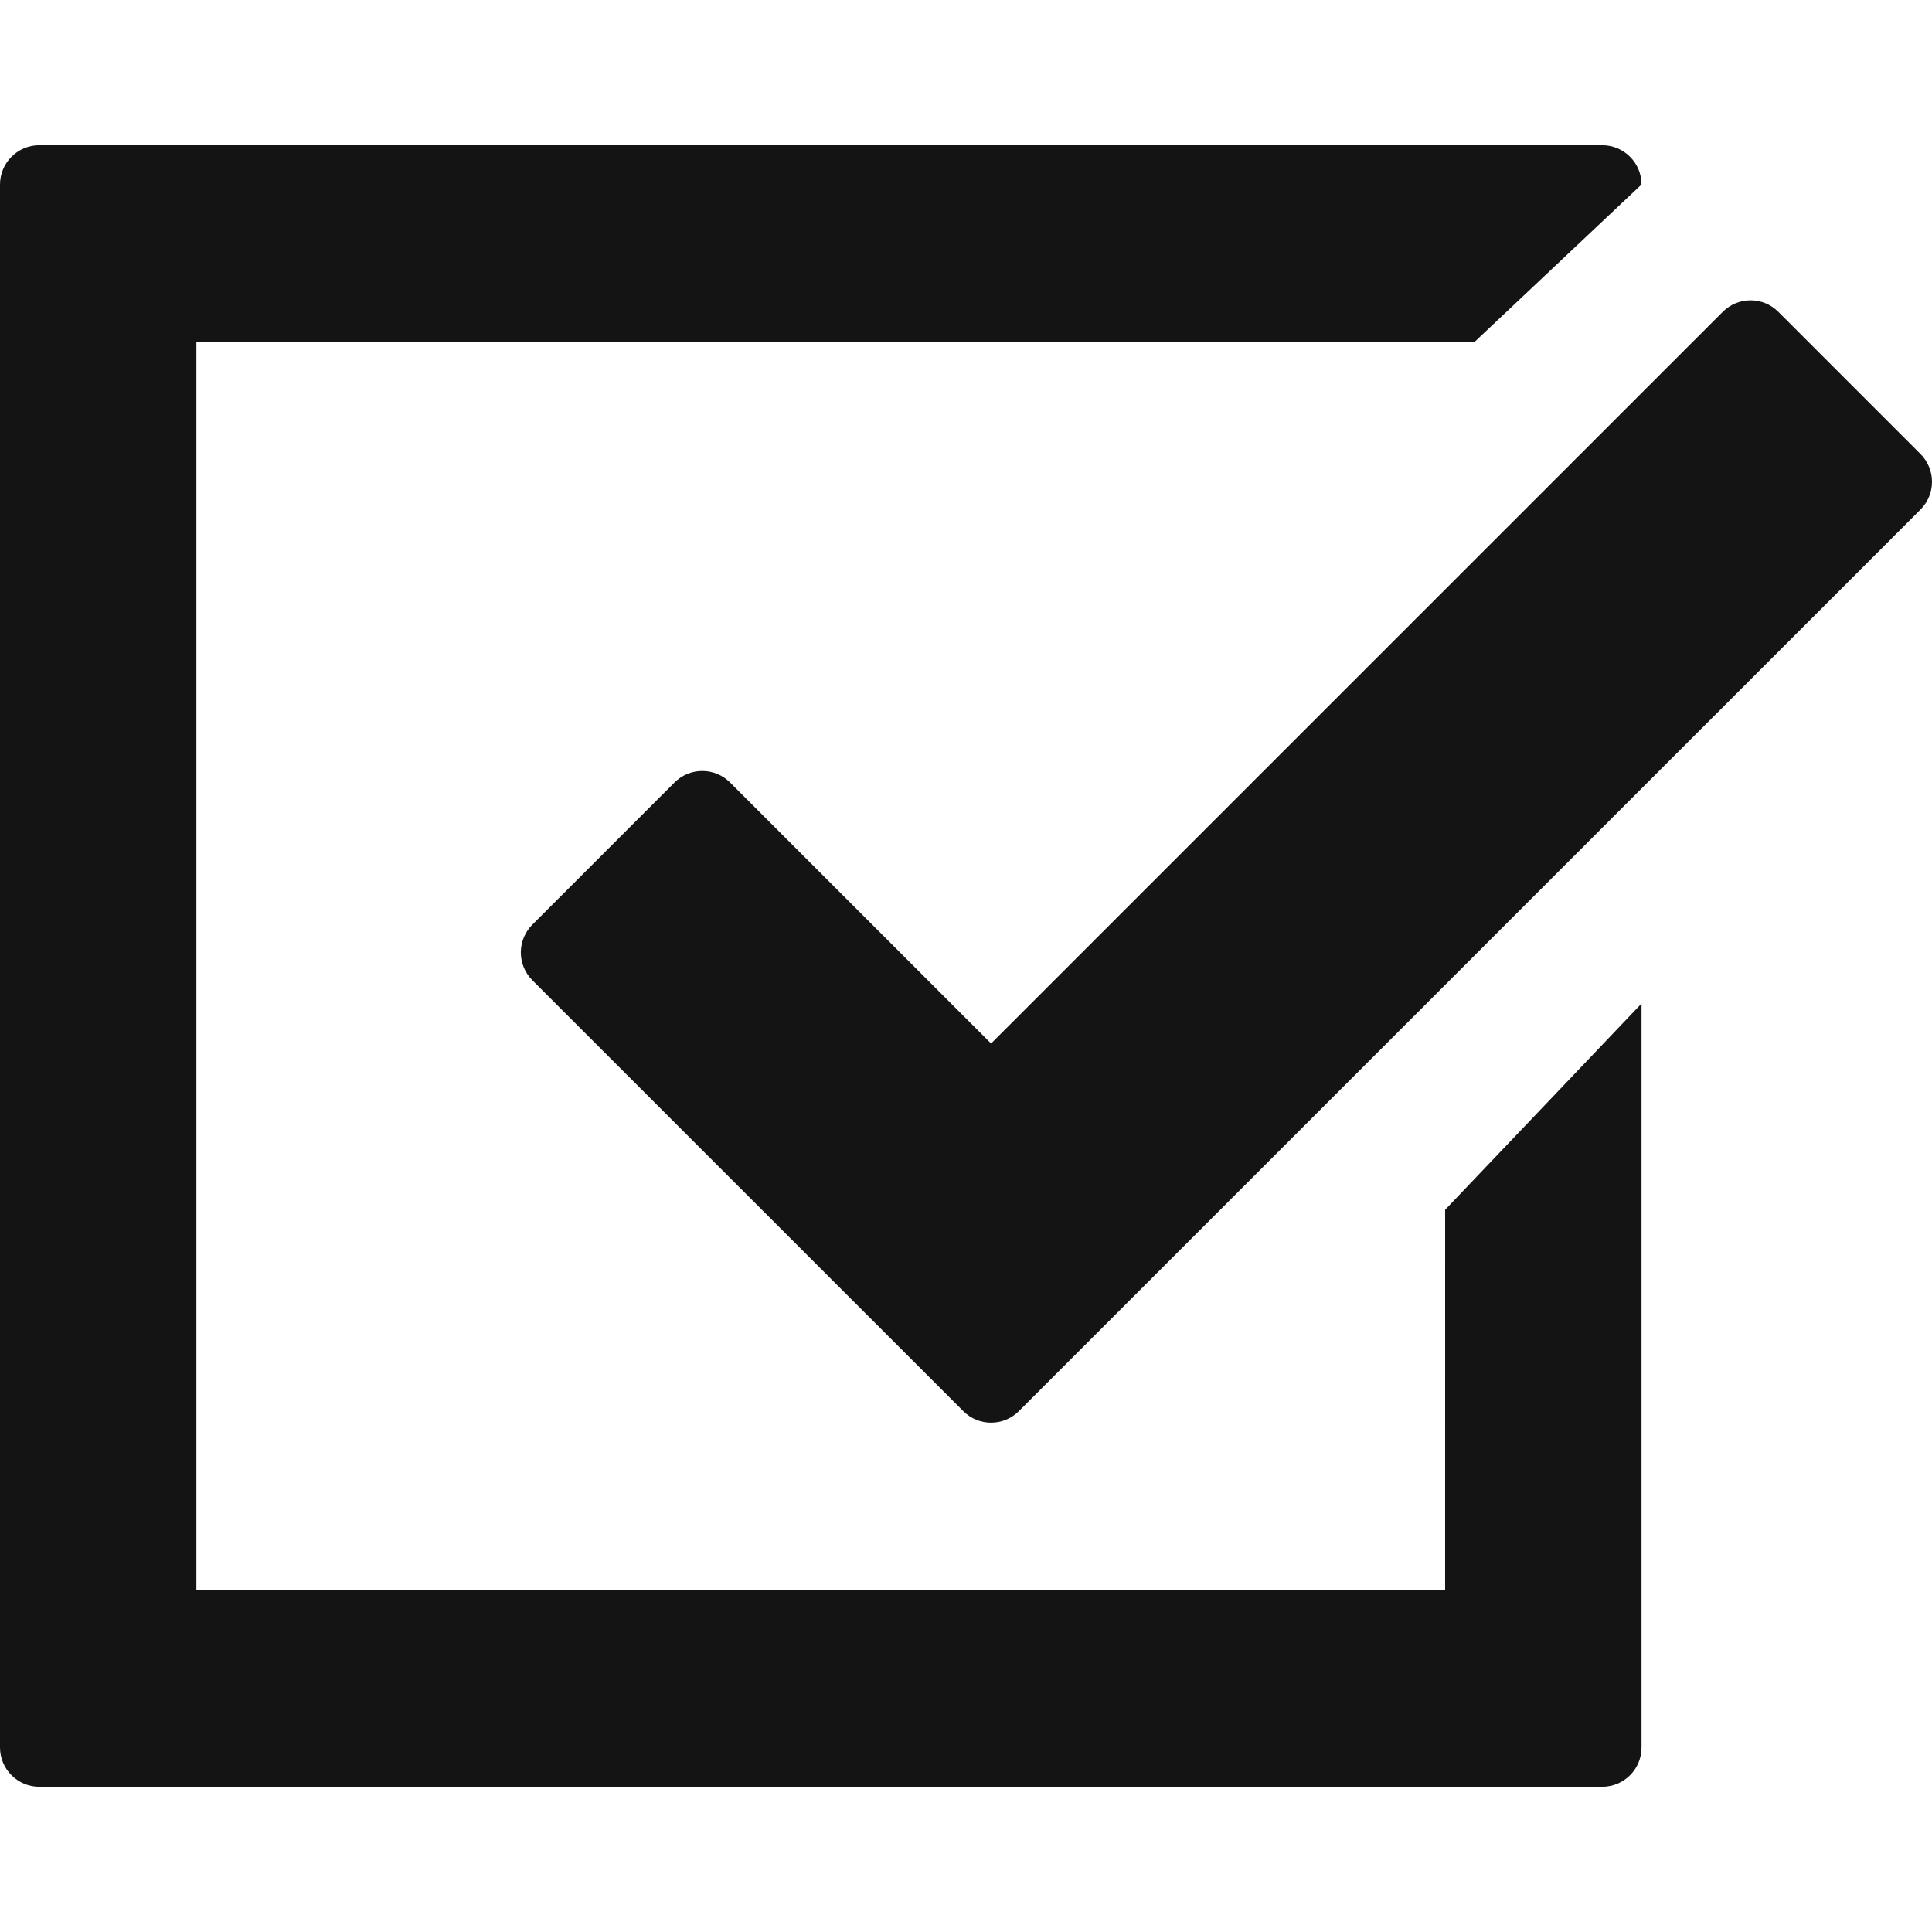
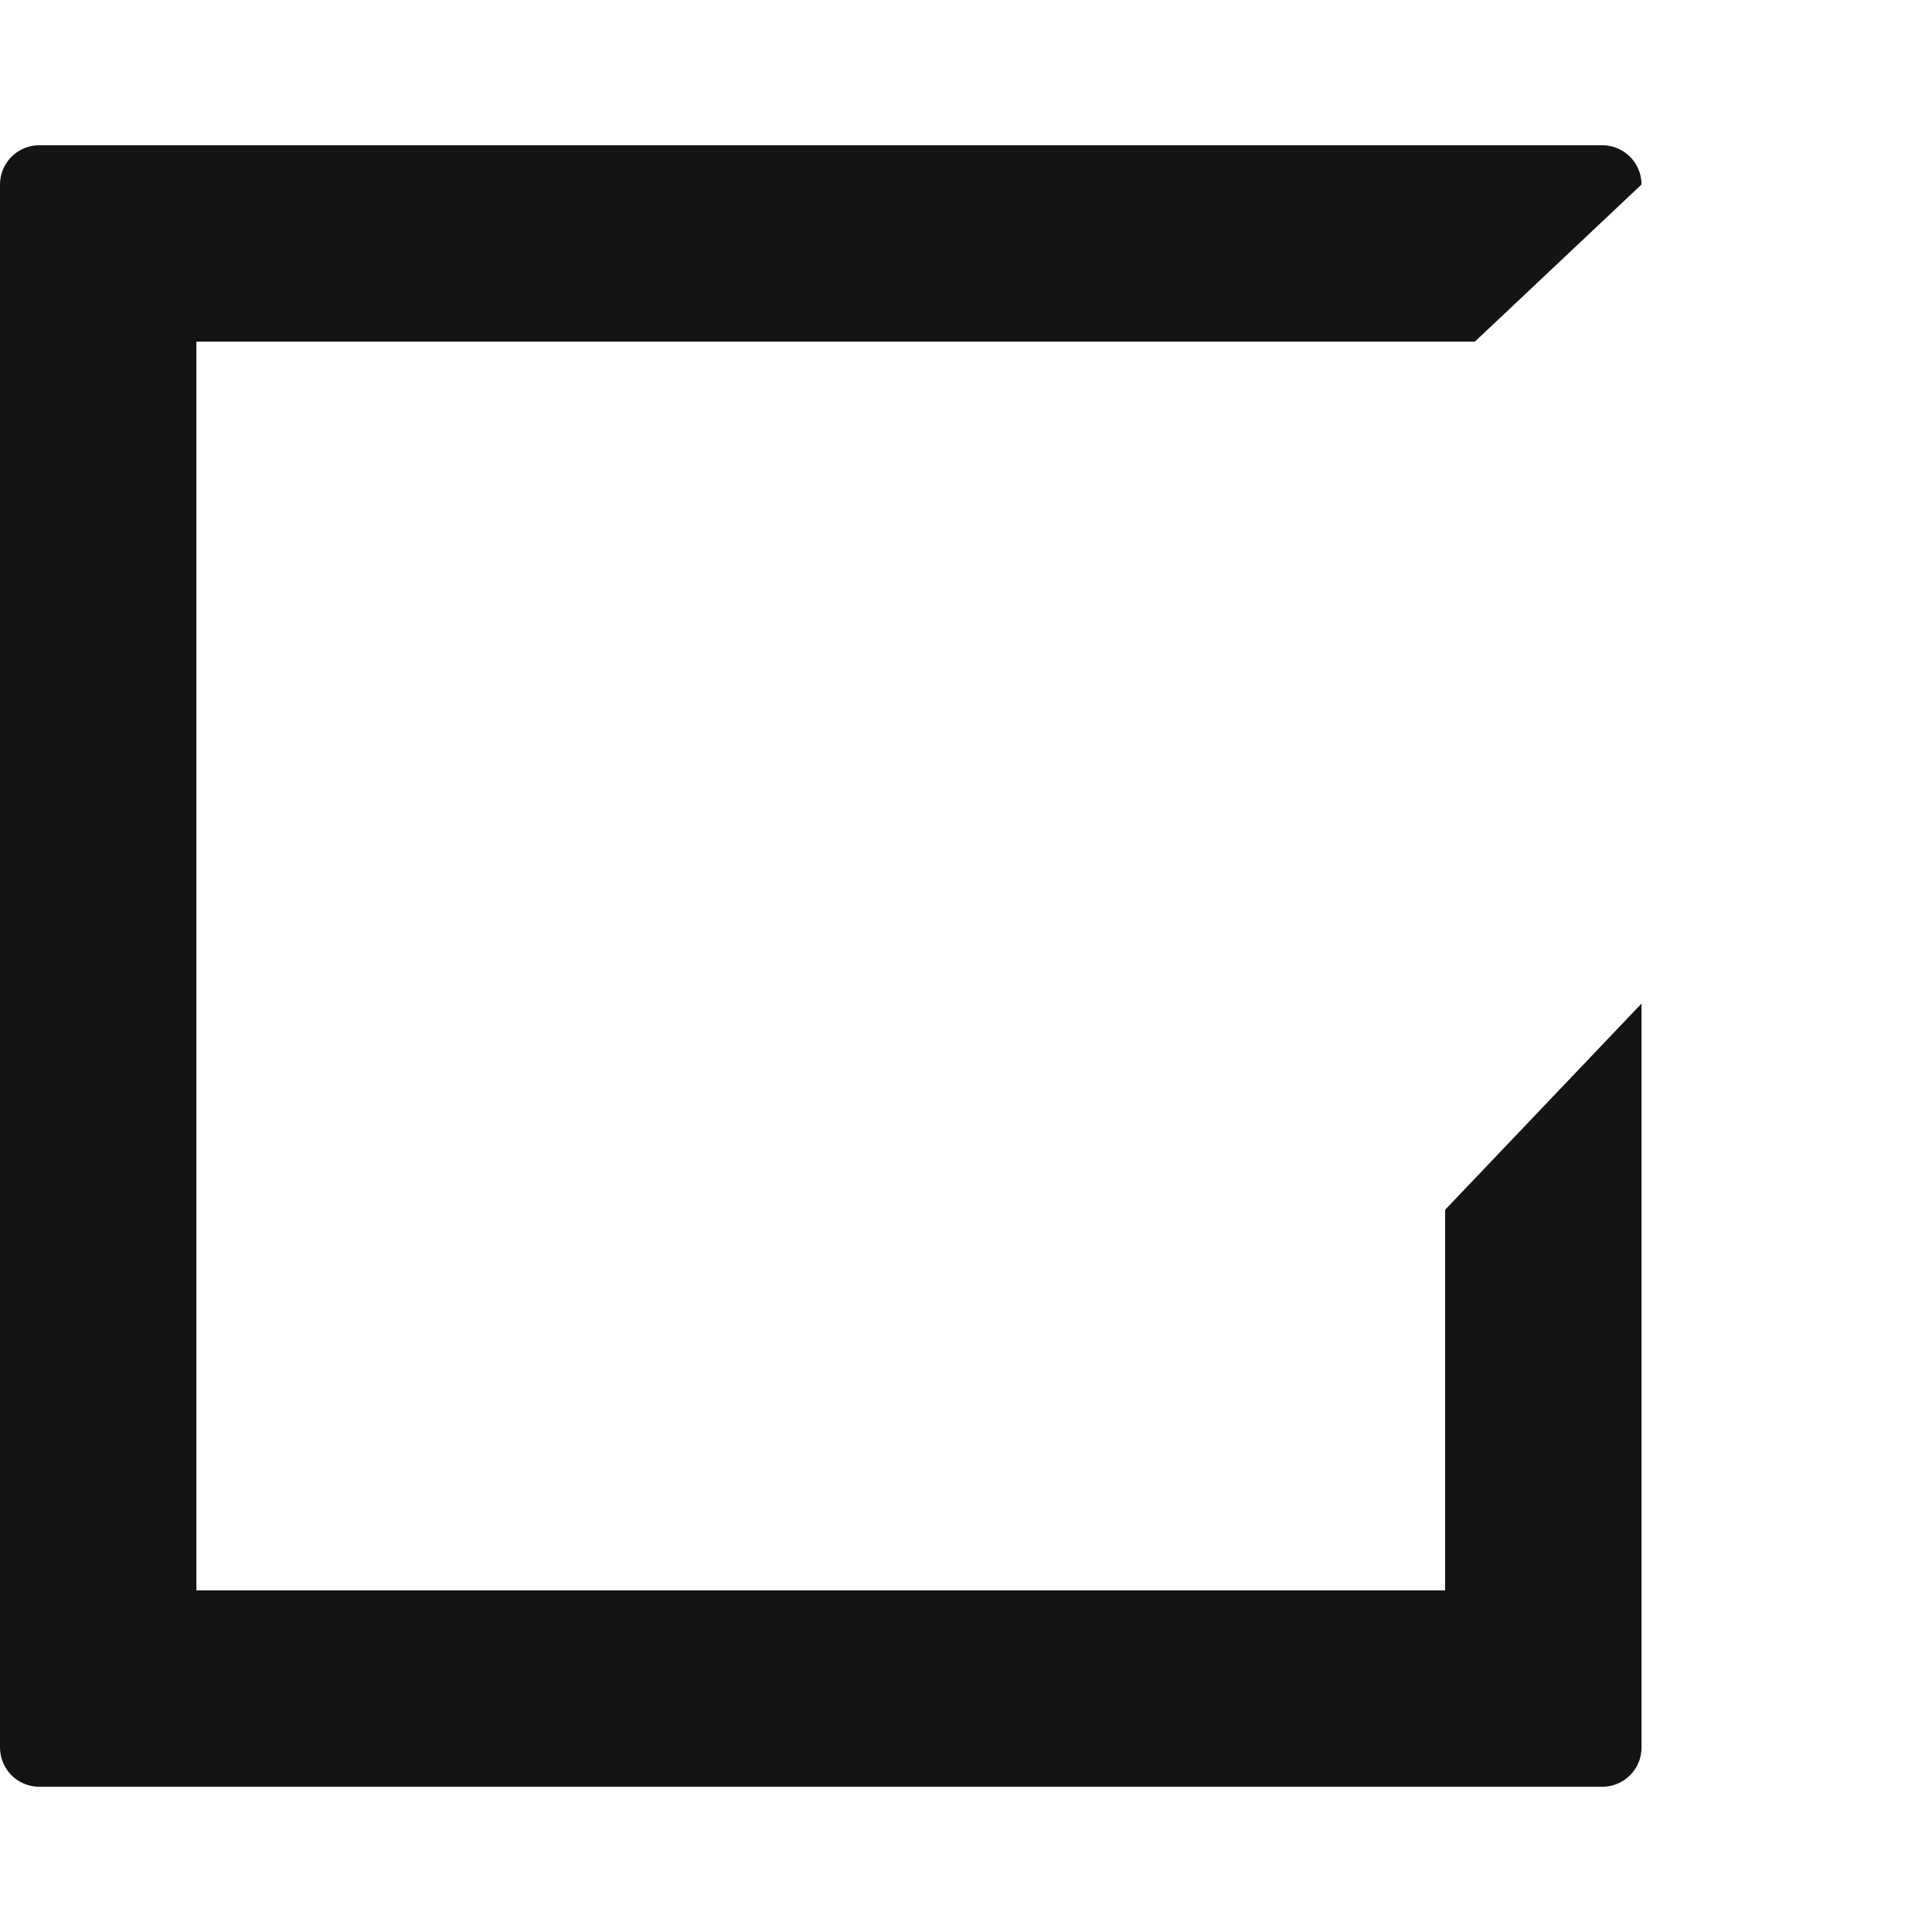
<svg xmlns="http://www.w3.org/2000/svg" id="Capa_1" x="0px" y="0px" width="512px" height="512px" viewBox="0 0 98.374 98.374" style="enable-background:new 0 0 98.374 98.374;" xml:space="preserve">
  <g>
    <g>
      <g>
-         <path d="M97.789,23.118l-7.24-7.24c-0.781-0.781-2.047-0.781-2.828,0L50.464,53.133l-13.291-13.29 c-0.781-0.781-2.047-0.781-2.828,0l-7.24,7.24c-0.375,0.375-0.586,0.884-0.586,1.414c0,0.53,0.211,1.039,0.586,1.414L49.05,71.854 c0.391,0.391,0.902,0.586,1.414,0.586c0.513,0,1.022-0.195,1.414-0.586l45.91-45.908c0.375-0.375,0.586-0.884,0.586-1.414 C98.374,24.002,98.164,23.493,97.789,23.118z" data-original="#000000" class="active-path" data-old_color="#000000" fill="#141414" />
        <path d="M73.583,80.979H10V17.395h65.098l8.485-8c0-1.104-0.896-2-2-2H2c-1.104,0-2,0.896-2,2v79.584c0,1.104,0.896,2,2,2h79.584 c1.105,0,2-0.896,2-2v-37.88l-10,10.5L73.583,80.979L73.583,80.979z" data-original="#000000" class="active-path" data-old_color="#000000" fill="#141414" />
      </g>
    </g>
  </g>
</svg>